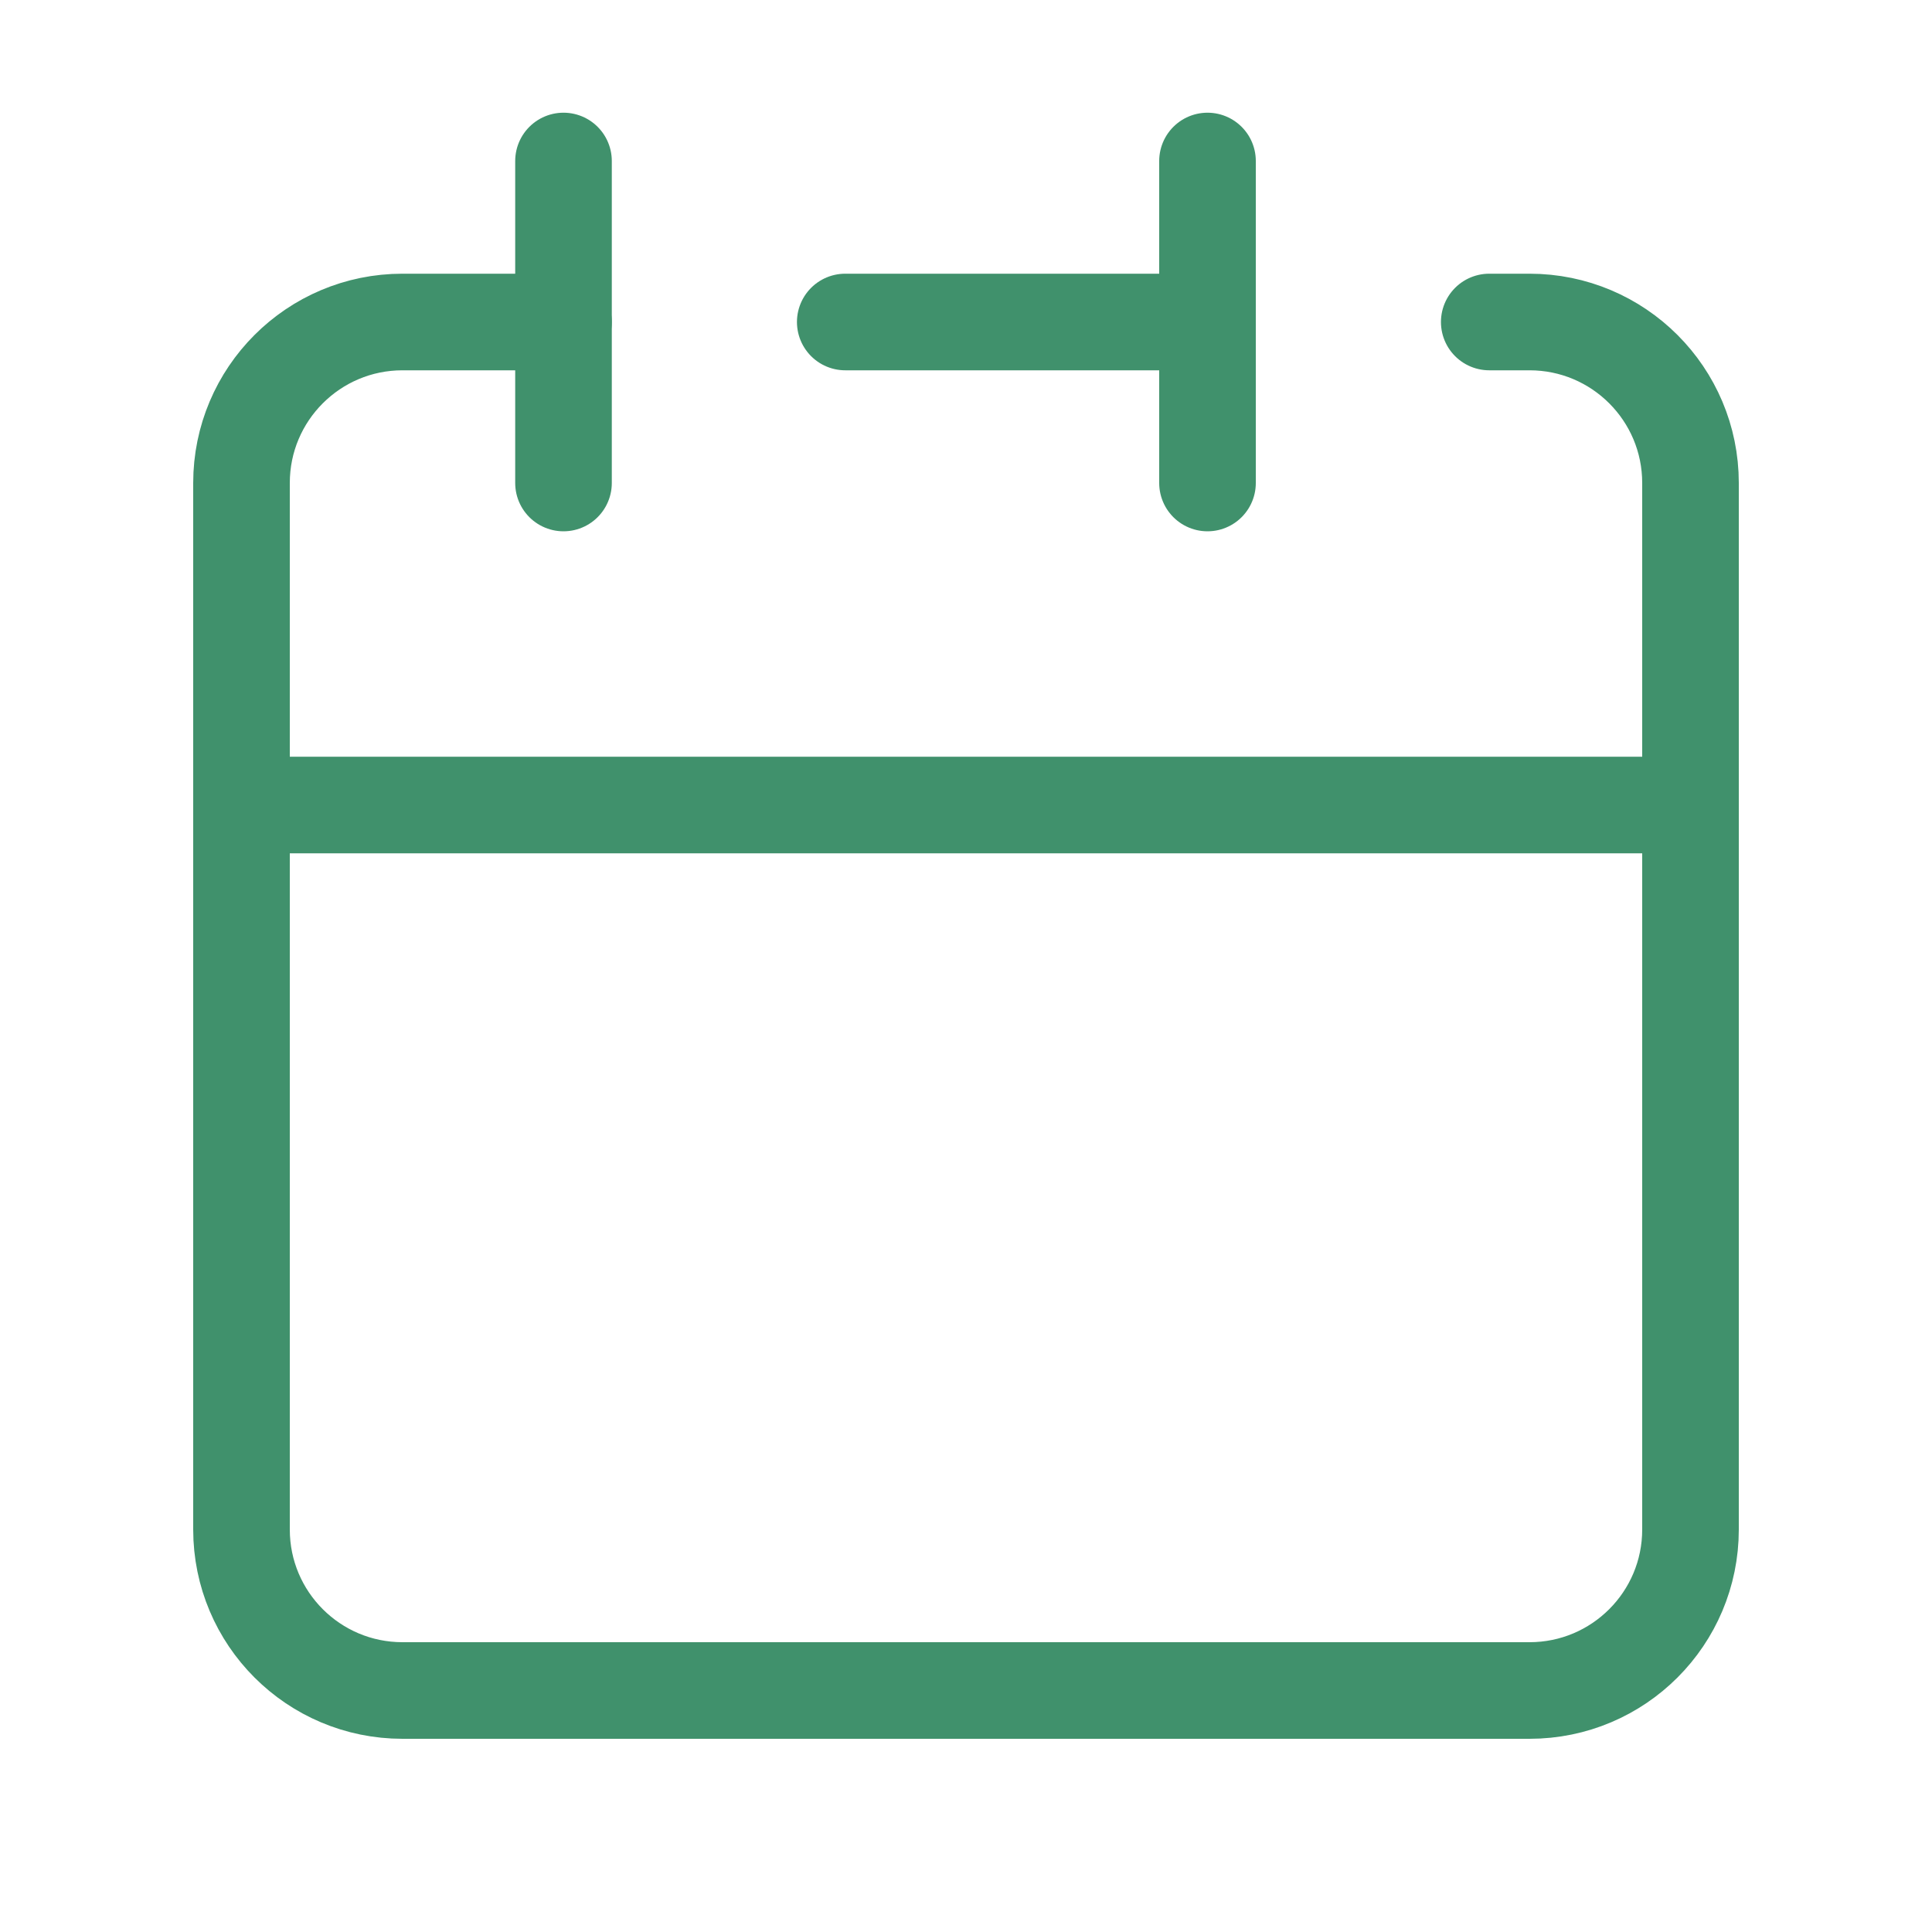
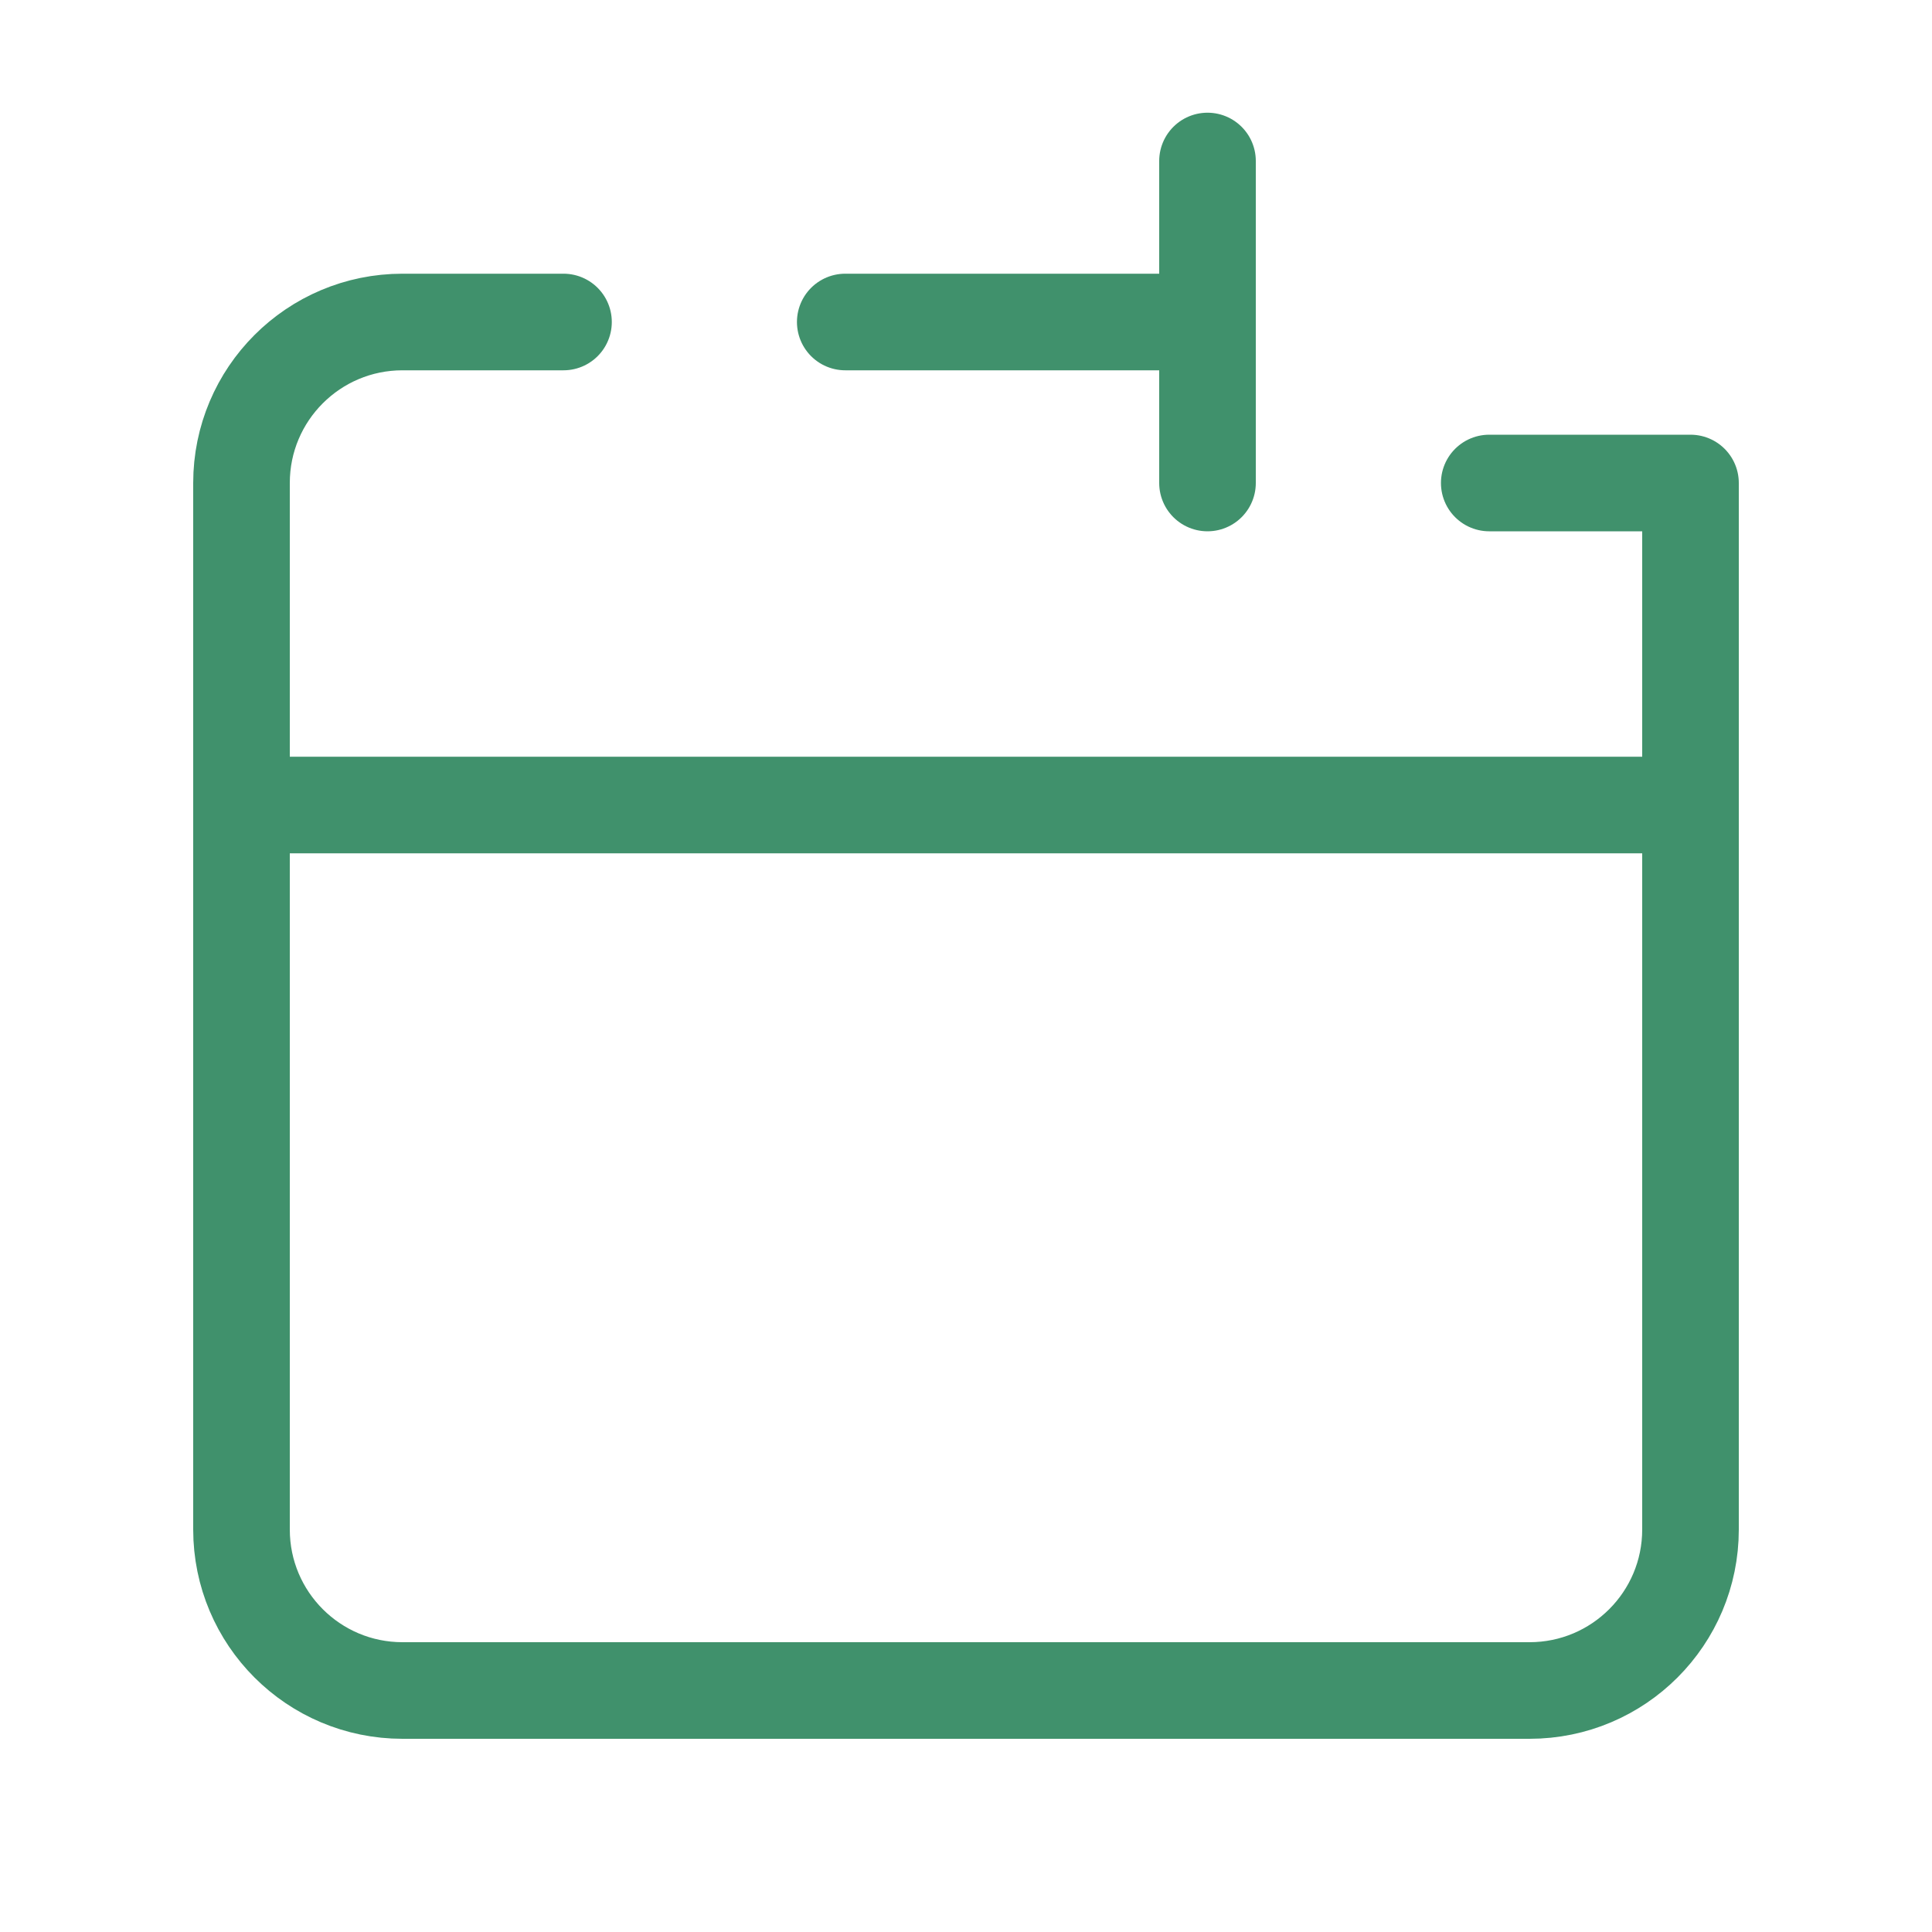
<svg xmlns="http://www.w3.org/2000/svg" viewBox="0 0 24 24" fill="none" stroke="#40916c" stroke-width="1.2" stroke-linecap="round" stroke-linejoin="round">
  <path d="M15 4V2M15 4V6M15 4H10.5M3 10V19C3 20.105 3.895 21 5 21H19C20.105 21 21 20.105 21 19V10H3Z" />
  <path d="M3 10V6C3 4.895 3.895 4 5 4H7" />
-   <path d="M7 2V6" />
-   <path d="M21 10V6C21 4.895 20.105 4 19 4H18.5" />
+   <path d="M21 10V6H18.5" />
</svg>